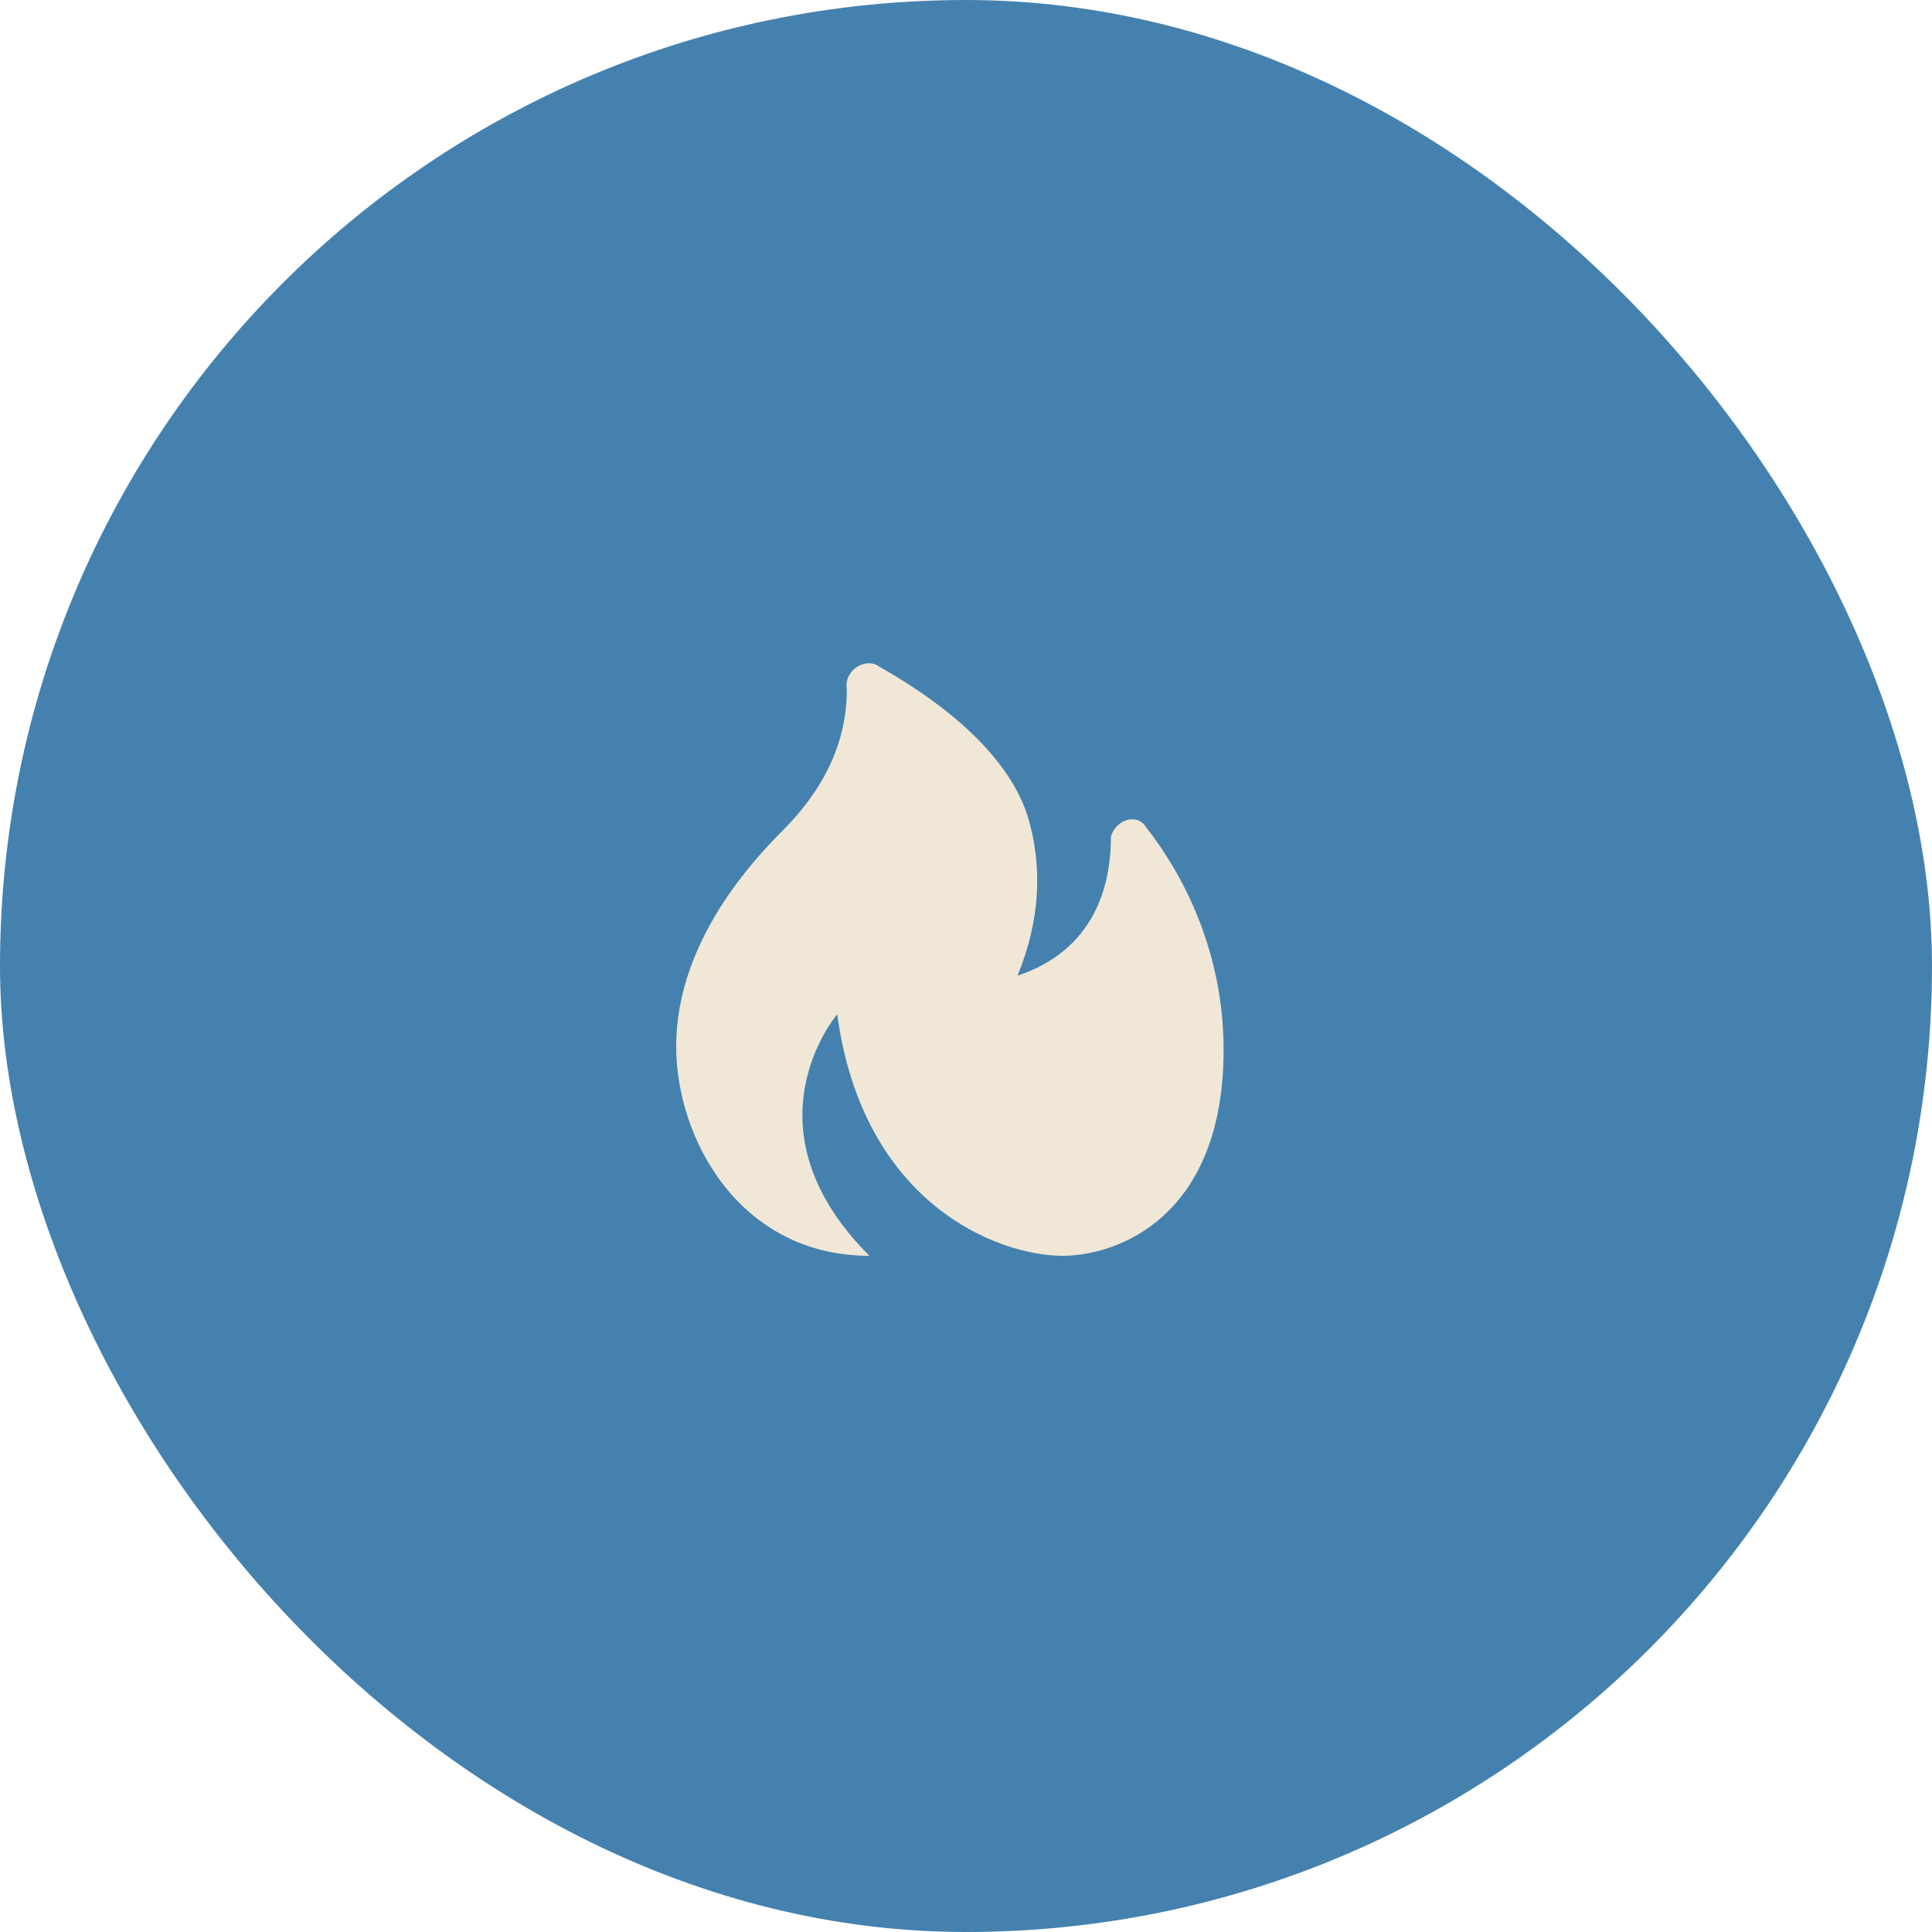
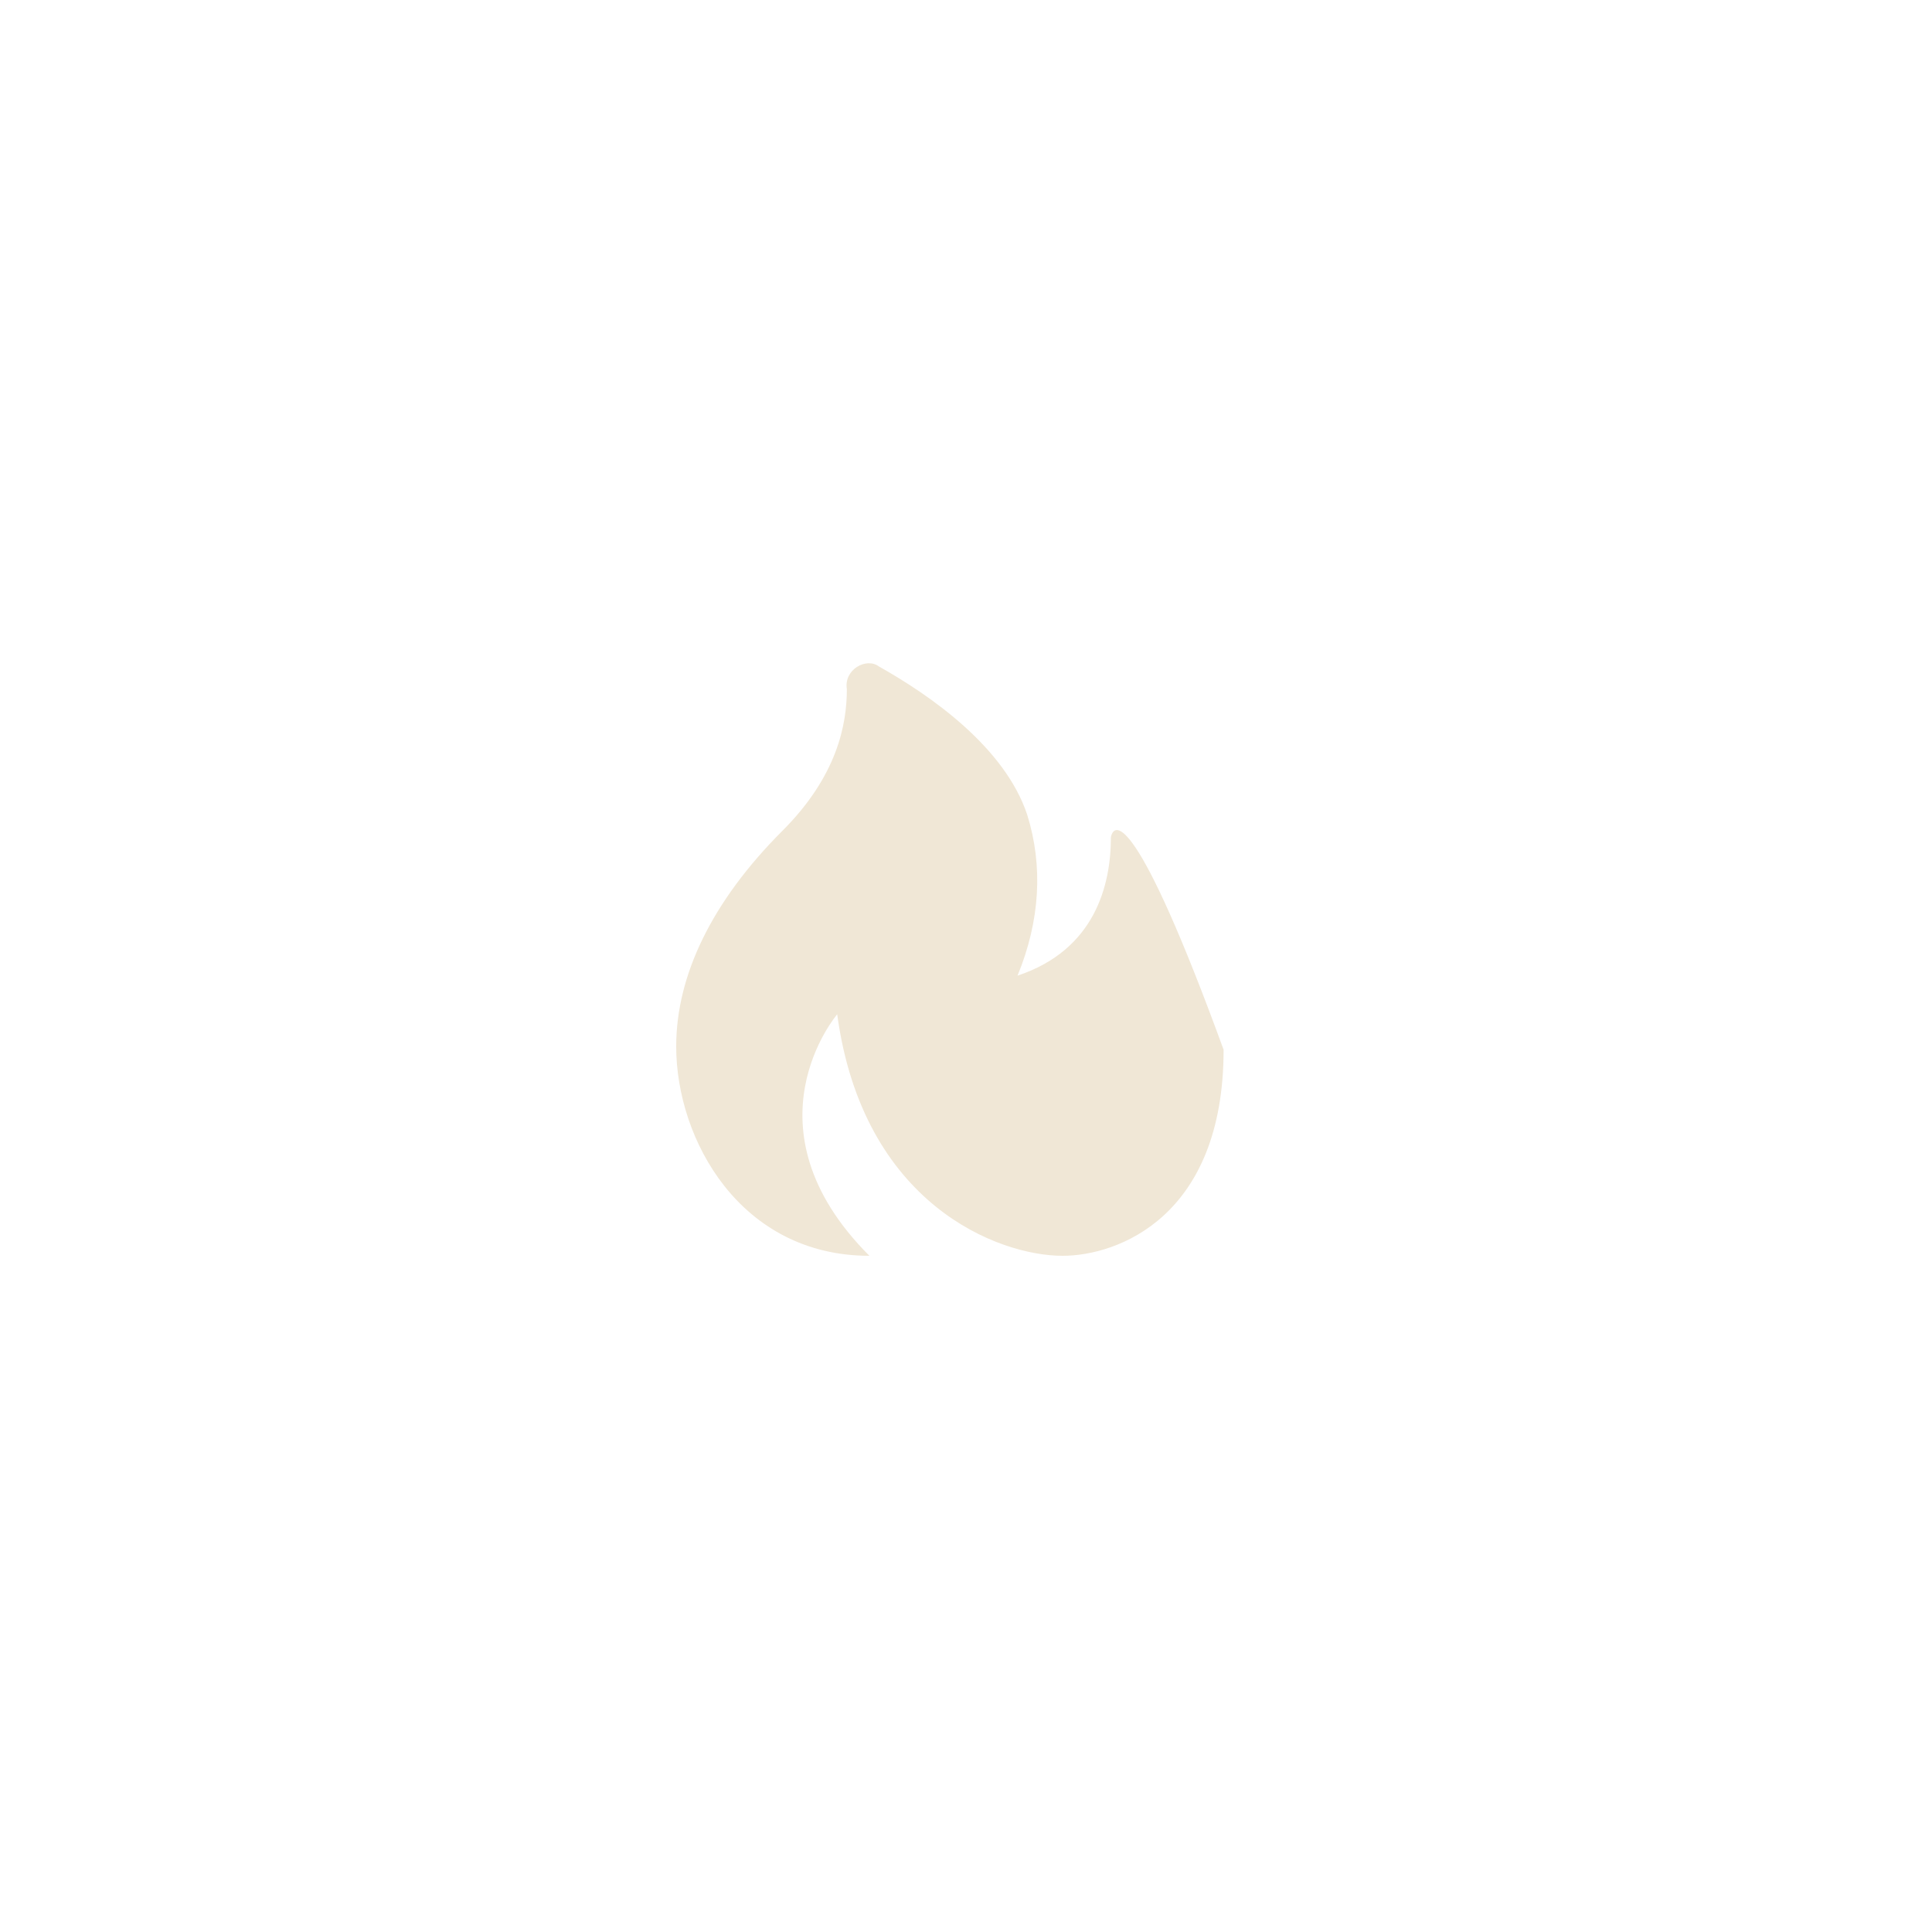
<svg xmlns="http://www.w3.org/2000/svg" width="60" height="60" viewBox="0 0 60 60" fill="none">
-   <rect width="60" height="60" rx="30" fill="#4581AE" />
-   <path d="M34.5 26C34.5 27.5 34 29.5 31.6 30.3C32.3 28.6 32.4 26.9 31.9 25.3C31.2 23.2 28.9 21.6 27.3 20.7C26.9 20.4 26.2 20.8 26.3 21.4C26.3 22.5 26 24.1 24.3 25.8C22.1 28 21 30.3 21 32.5C21 35.4 23 39 27 39C23 35 26 31.5 26 31.5C26.8 37.4 31 39 33 39C34.7 39 38 37.8 38 32.6C38 29.5 36.7 27.1 35.6 25.7C35.3 25.2 34.6 25.5 34.5 26Z" fill="#F0E7D6" />
+   <path d="M34.5 26C34.5 27.5 34 29.5 31.6 30.3C32.3 28.6 32.4 26.9 31.9 25.3C31.2 23.2 28.9 21.6 27.3 20.7C26.9 20.4 26.2 20.8 26.3 21.4C26.3 22.5 26 24.1 24.3 25.8C22.1 28 21 30.3 21 32.5C21 35.4 23 39 27 39C23 35 26 31.5 26 31.5C26.8 37.4 31 39 33 39C34.7 39 38 37.8 38 32.6C35.3 25.2 34.6 25.5 34.5 26Z" fill="#F0E7D6" />
</svg>